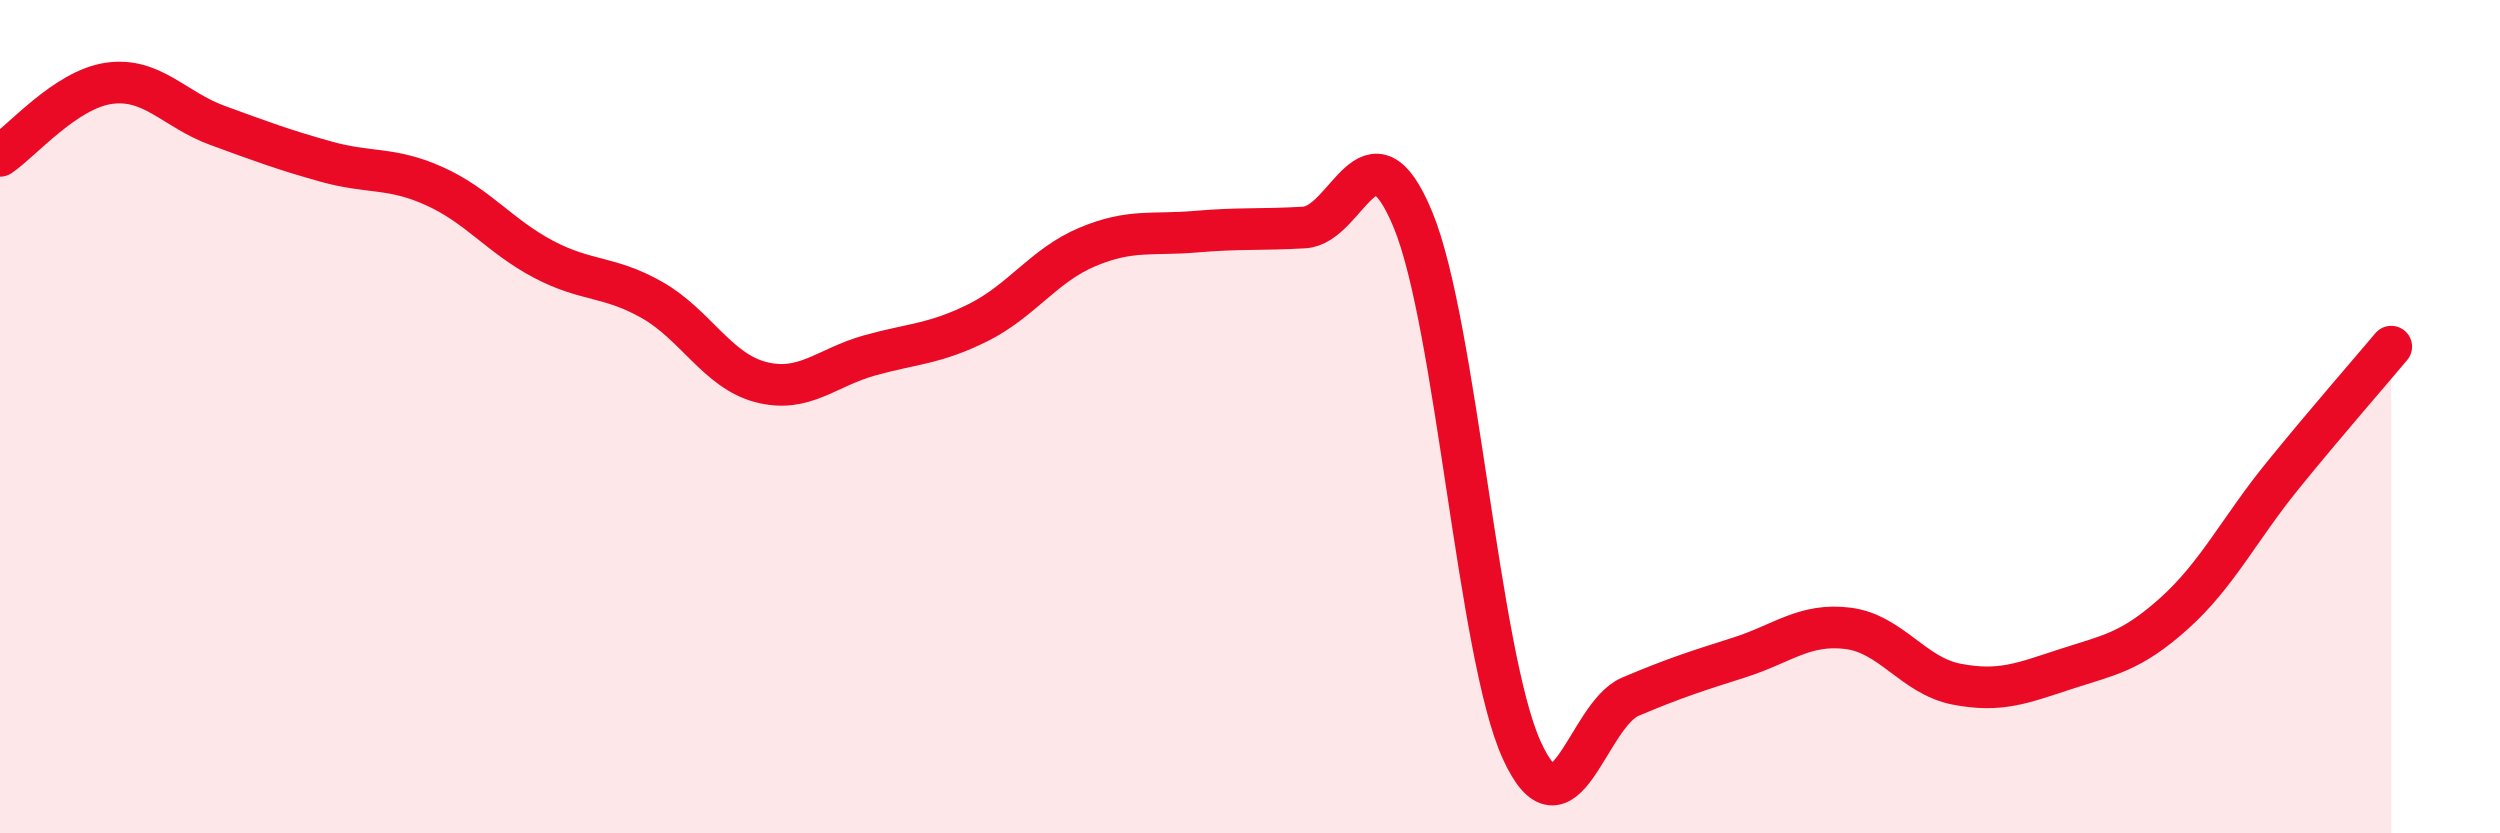
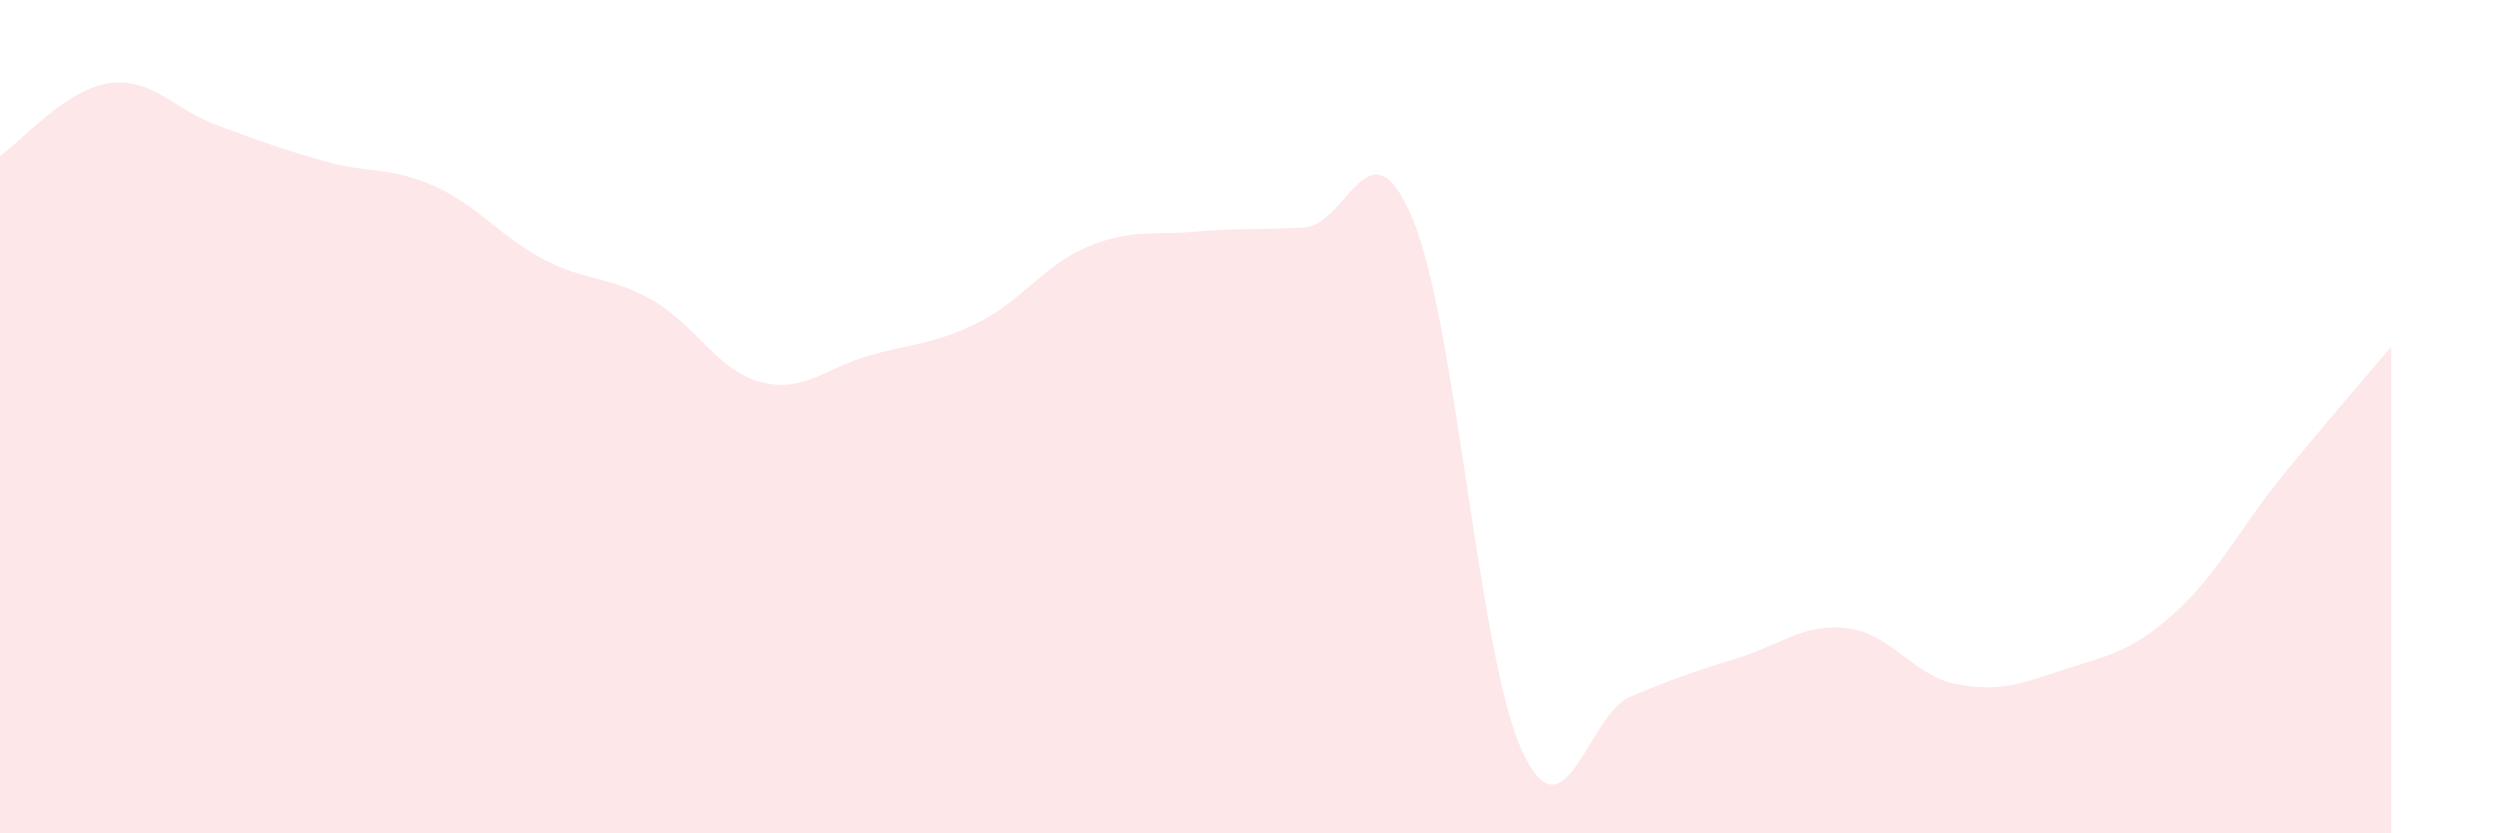
<svg xmlns="http://www.w3.org/2000/svg" width="60" height="20" viewBox="0 0 60 20">
  <path d="M 0,3.74 C 0.52,3.39 1.57,2.15 2.61,2 C 3.65,1.85 4.18,2.63 5.22,3.01 C 6.26,3.39 6.79,3.59 7.83,3.88 C 8.87,4.17 9.39,4 10.43,4.47 C 11.47,4.94 12,5.67 13.04,6.22 C 14.08,6.77 14.61,6.61 15.65,7.2 C 16.69,7.79 17.22,8.9 18.26,9.17 C 19.3,9.44 19.83,8.82 20.87,8.53 C 21.91,8.24 22.44,8.26 23.48,7.74 C 24.52,7.22 25.05,6.37 26.09,5.93 C 27.13,5.49 27.66,5.65 28.7,5.56 C 29.74,5.47 30.26,5.52 31.3,5.46 C 32.34,5.4 32.87,2.76 33.91,5.27 C 34.95,7.78 35.48,15.71 36.52,18 C 37.56,20.29 38.09,17.16 39.13,16.72 C 40.17,16.28 40.7,16.11 41.74,15.78 C 42.78,15.45 43.31,14.95 44.35,15.08 C 45.39,15.21 45.92,16.22 46.96,16.42 C 48,16.62 48.53,16.4 49.57,16.06 C 50.61,15.72 51.13,15.66 52.17,14.73 C 53.21,13.8 53.74,12.7 54.78,11.42 C 55.82,10.14 56.87,8.94 57.39,8.32L57.39 20L0 20Z" fill="#EB0A25" opacity="0.1" stroke-linecap="round" stroke-linejoin="round" />
-   <path d="M 0,3.74 C 0.52,3.39 1.57,2.15 2.61,2 C 3.65,1.85 4.18,2.63 5.22,3.01 C 6.26,3.39 6.79,3.59 7.83,3.88 C 8.87,4.17 9.39,4 10.43,4.47 C 11.47,4.94 12,5.67 13.04,6.22 C 14.08,6.77 14.61,6.61 15.65,7.2 C 16.69,7.79 17.22,8.9 18.26,9.17 C 19.3,9.44 19.83,8.82 20.87,8.53 C 21.91,8.24 22.44,8.26 23.48,7.74 C 24.52,7.22 25.05,6.37 26.09,5.93 C 27.13,5.49 27.66,5.65 28.7,5.56 C 29.74,5.47 30.26,5.52 31.3,5.46 C 32.34,5.4 32.87,2.76 33.91,5.27 C 34.95,7.78 35.48,15.71 36.52,18 C 37.56,20.29 38.09,17.16 39.13,16.72 C 40.17,16.28 40.7,16.11 41.74,15.78 C 42.78,15.45 43.31,14.95 44.35,15.08 C 45.39,15.21 45.92,16.22 46.96,16.42 C 48,16.62 48.53,16.4 49.57,16.06 C 50.61,15.72 51.13,15.66 52.17,14.73 C 53.21,13.8 53.74,12.7 54.78,11.42 C 55.82,10.14 56.87,8.94 57.39,8.32" stroke="#EB0A25" stroke-width="1" fill="none" stroke-linecap="round" stroke-linejoin="round" />
</svg>